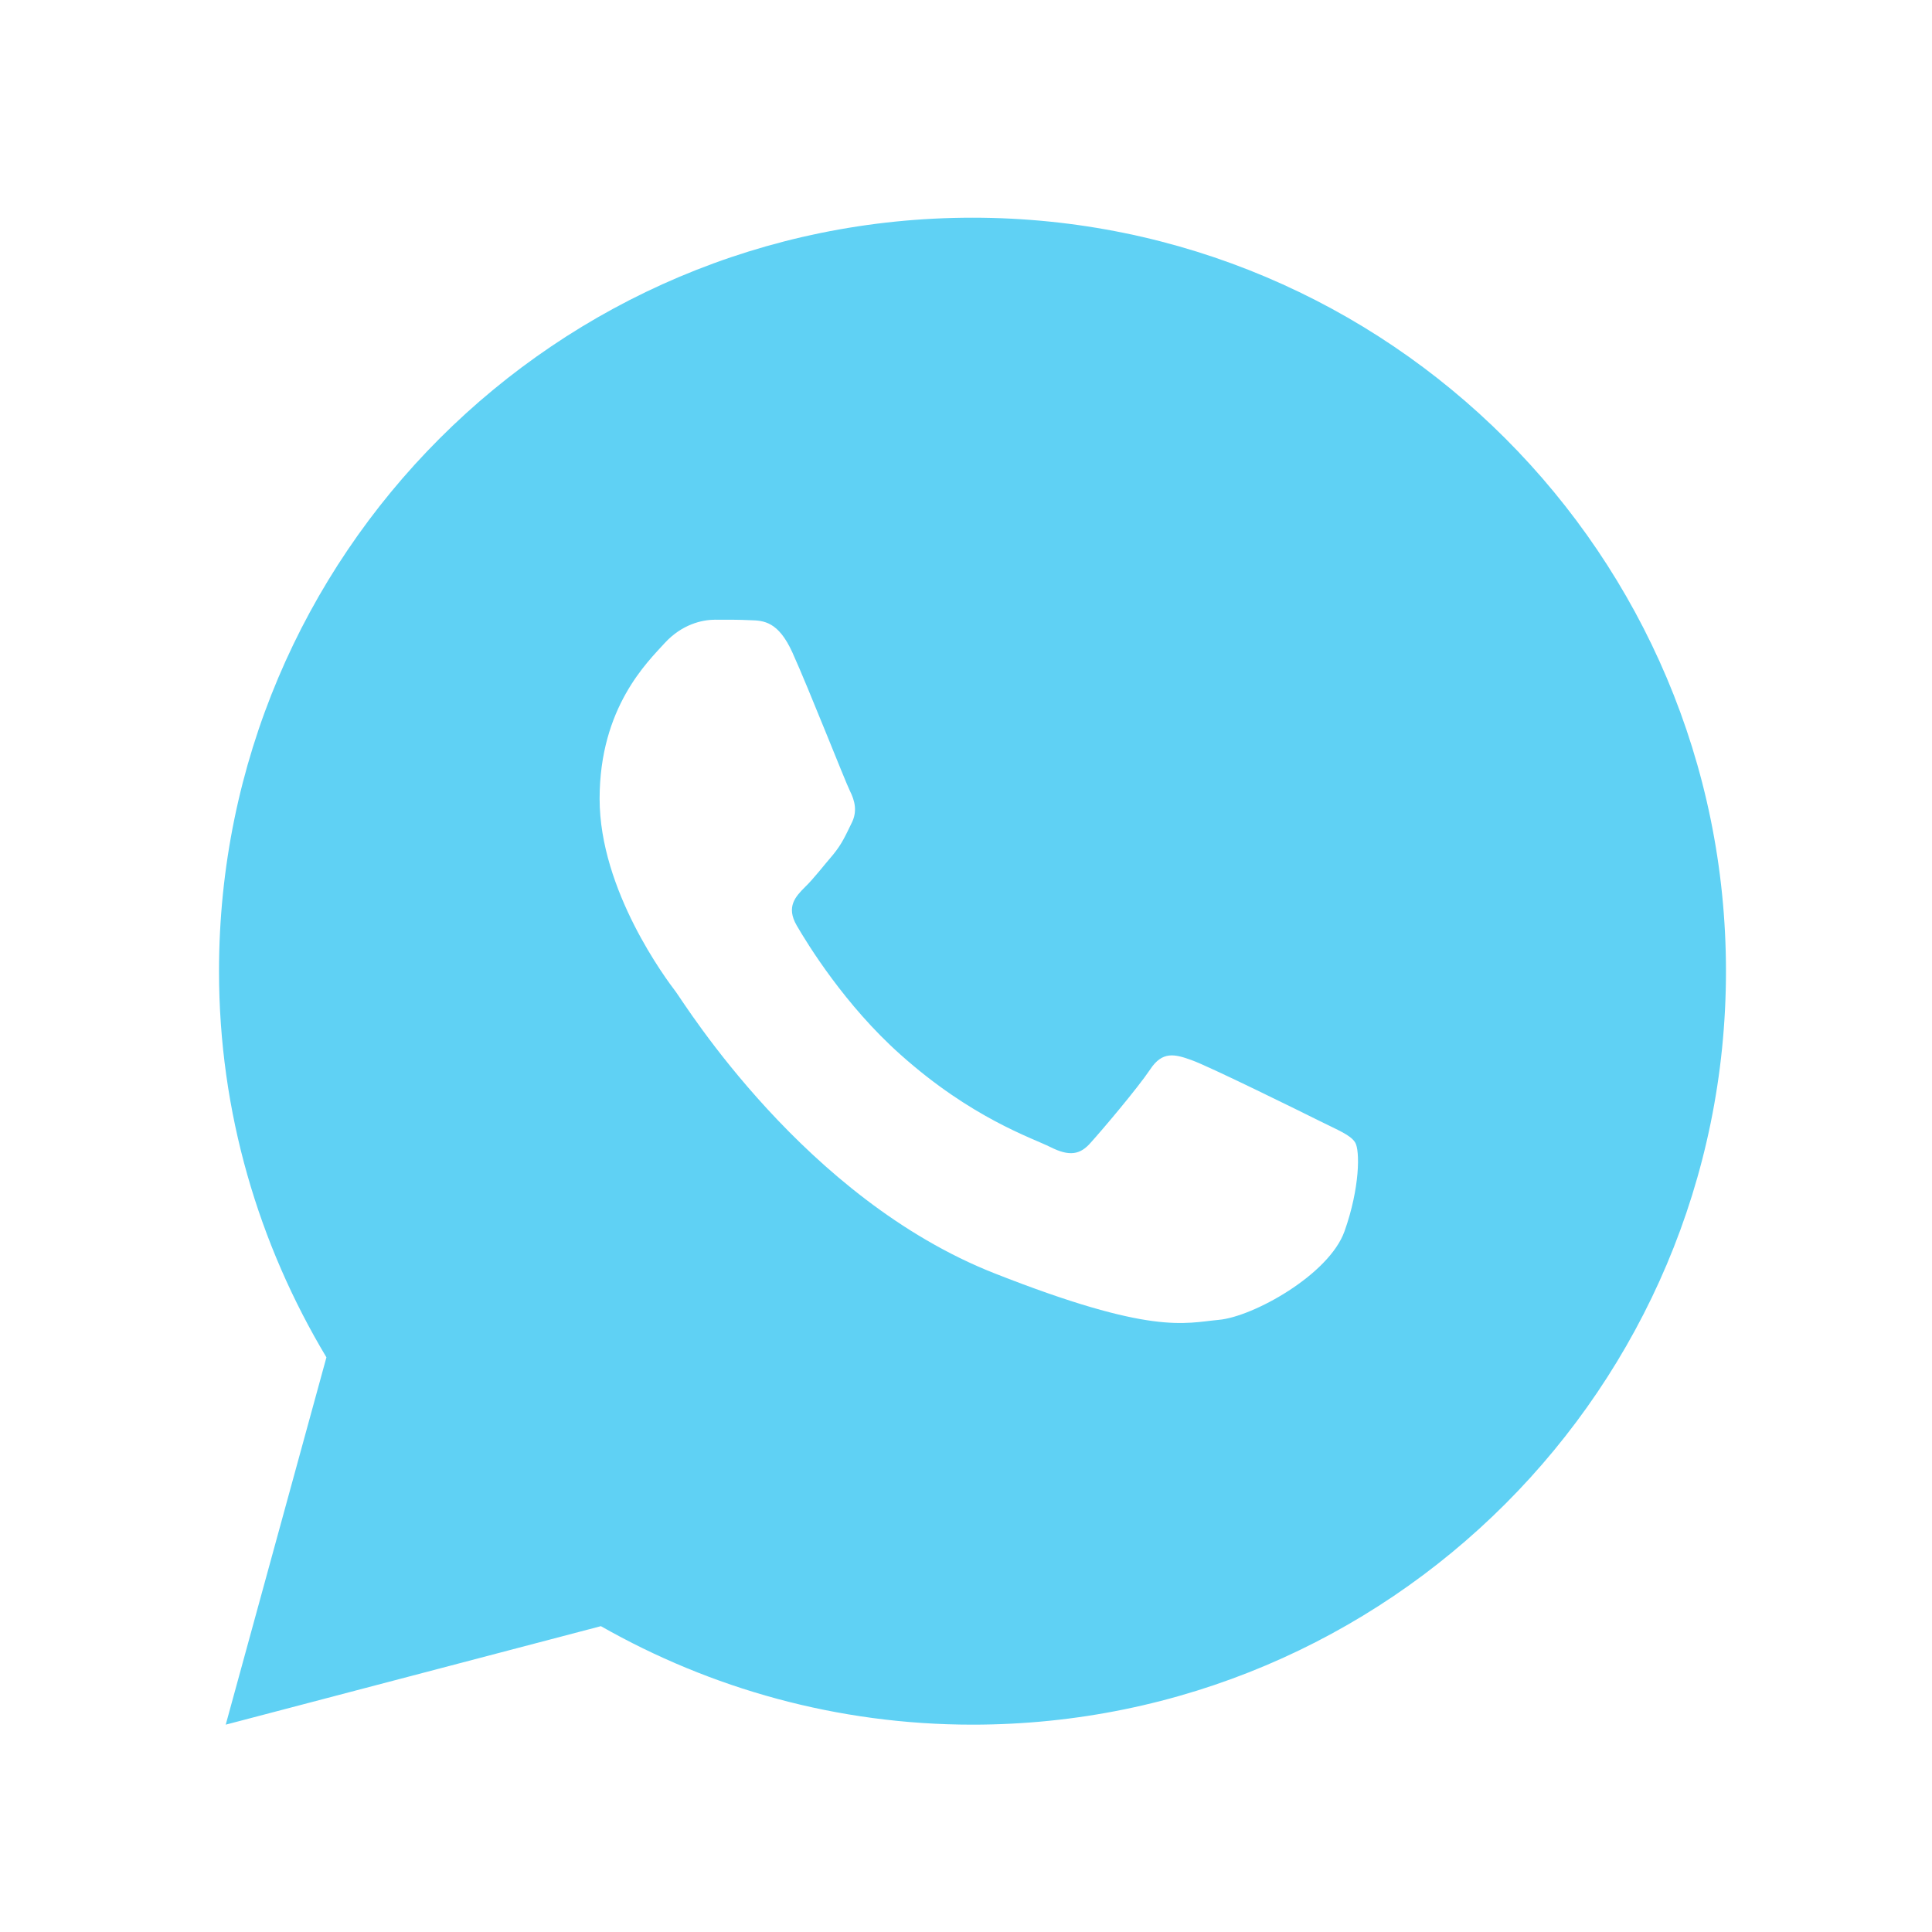
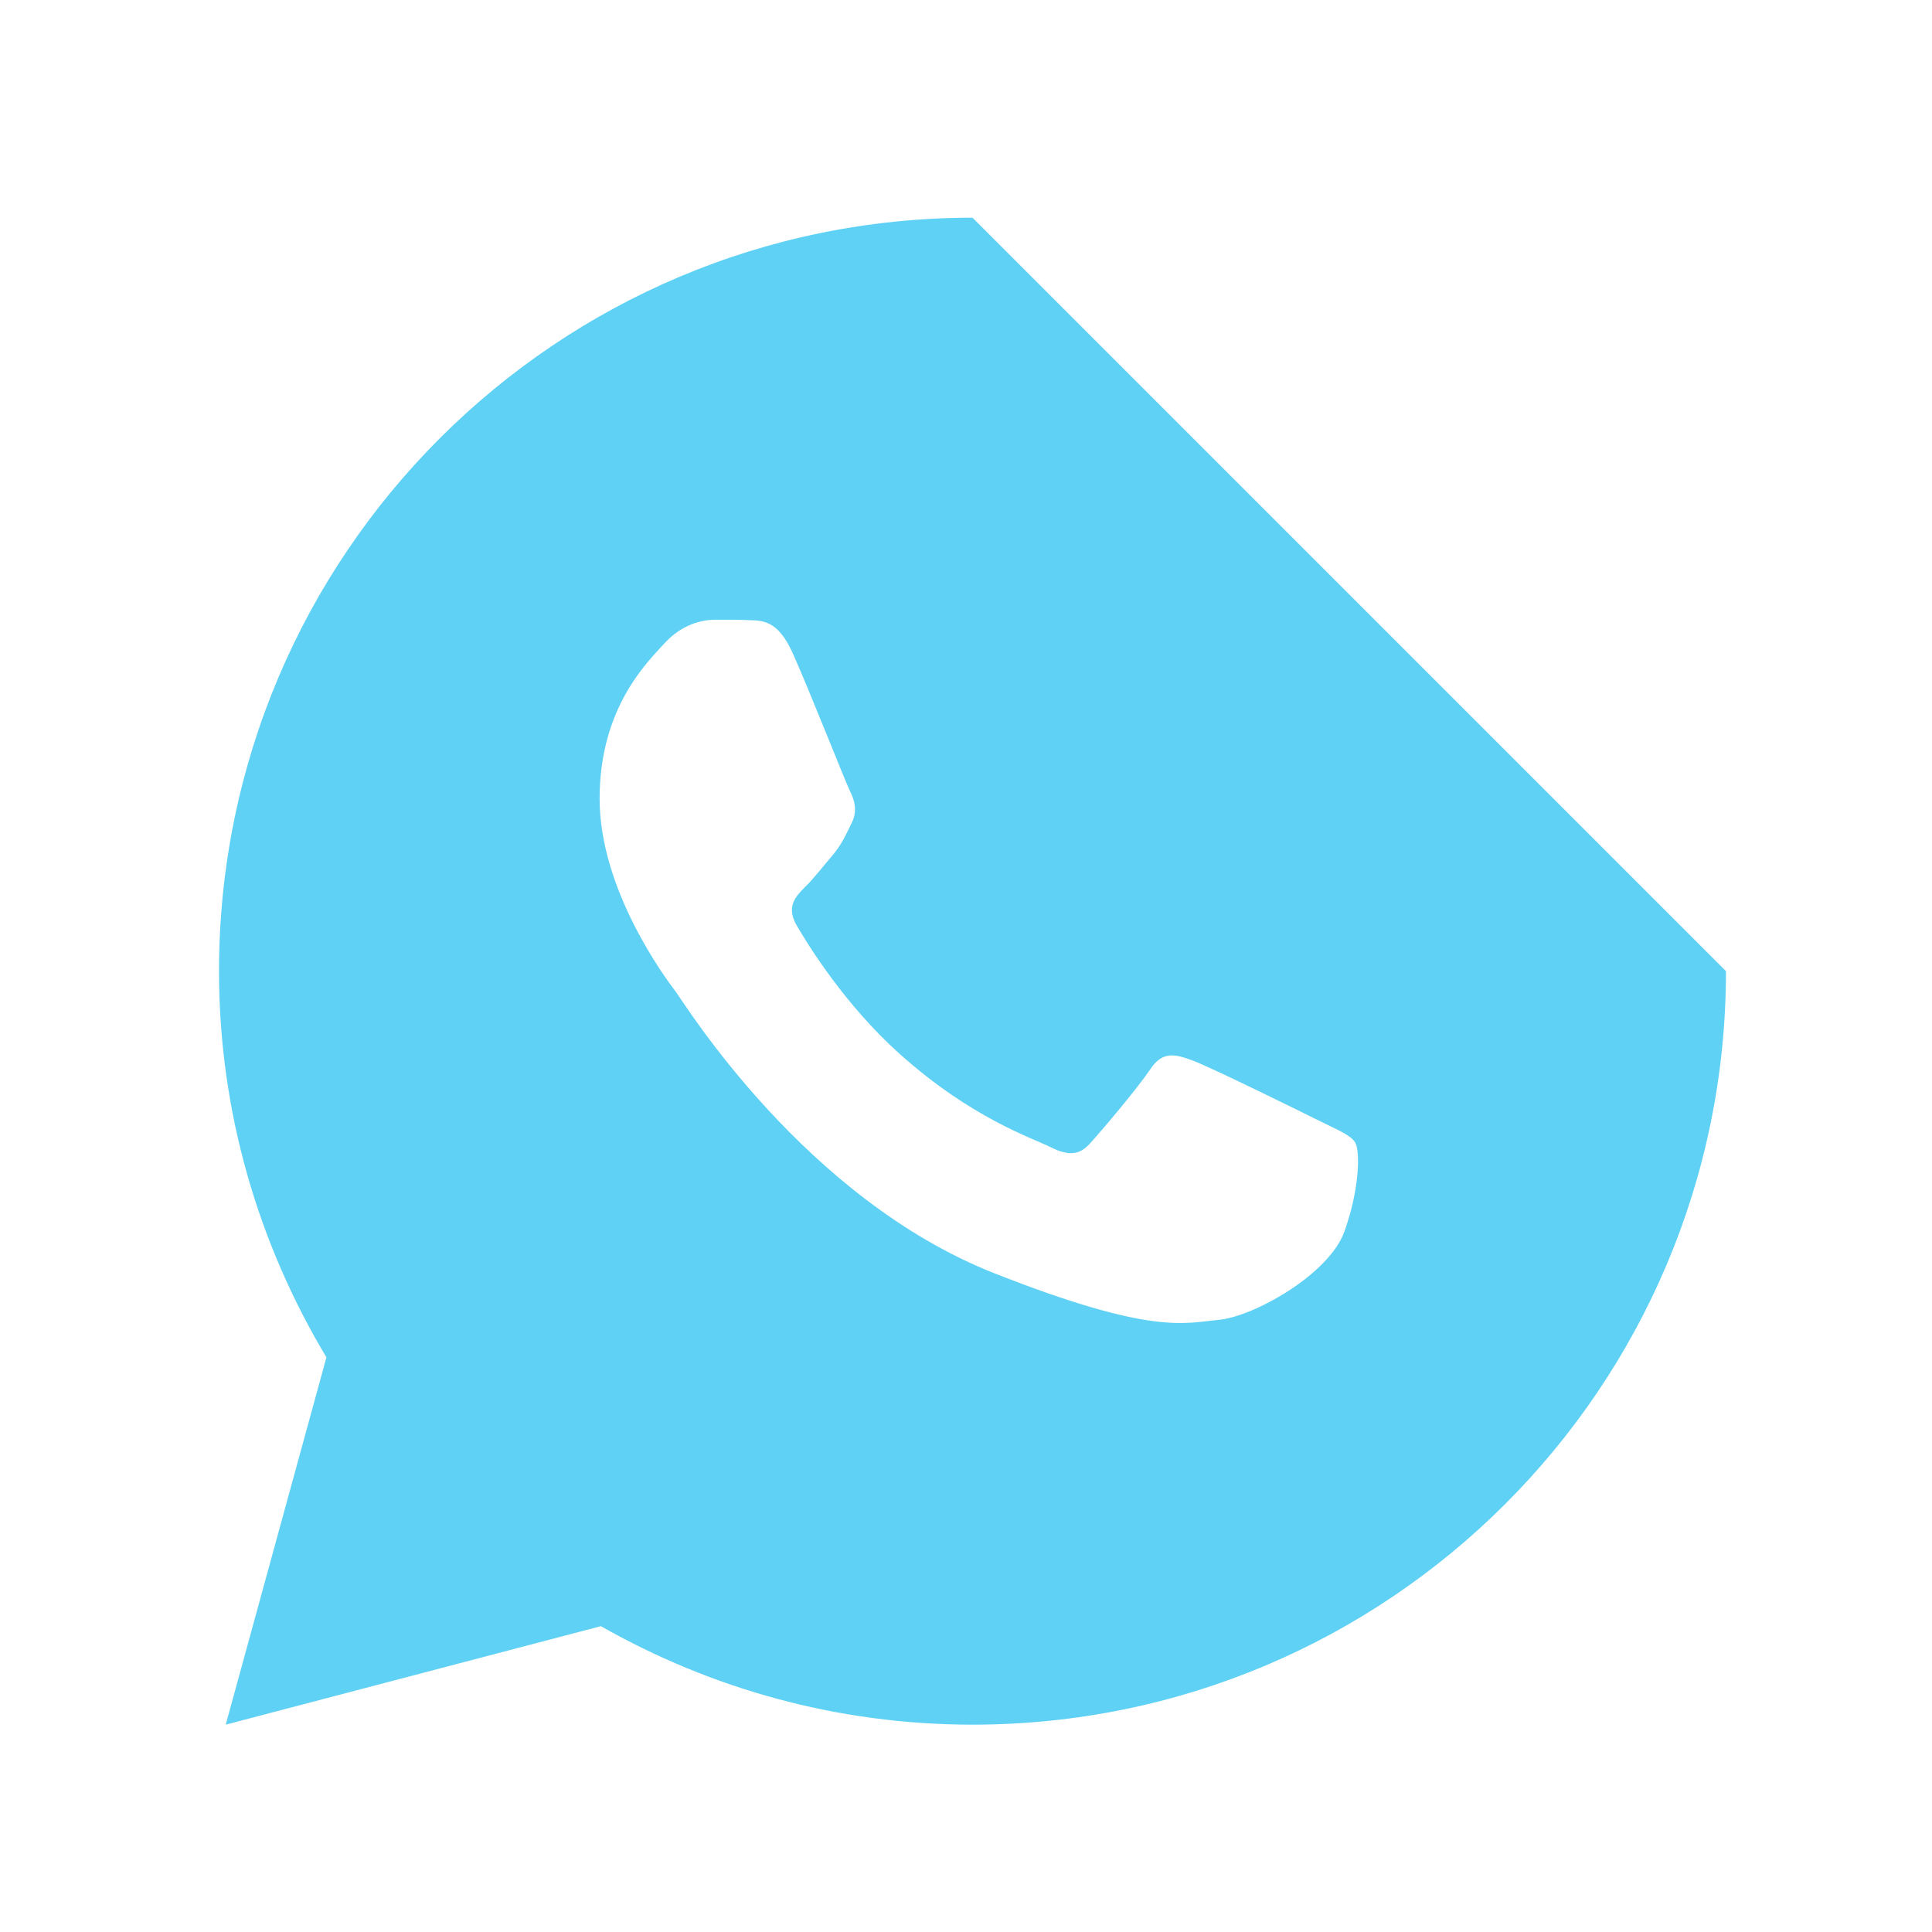
<svg xmlns="http://www.w3.org/2000/svg" id="Camada_1" version="1.2" viewBox="0 0 500 500">
-   <path d="M251.68,56.34c-107.69,0-195,87.31-195,195,0,36.58,10.28,70.69,27.8,99.94l-26.06,95.06,97.09-25.49c28.39,16.14,61.17,25.49,96.17,25.49,107.69,0,195-87.31,195-195S359.37,56.34,251.68,56.34ZM184.94,160.38c3.17,0,6.42-.02,9.24.13,3.48.08,7.26.34,10.89,8.35,4.31,9.52,13.68,33.41,14.89,35.83s2.05,5.27.38,8.44c-1.59,3.25-2.42,5.22-4.76,8.09-2.42,2.8-5.07,6.27-7.27,8.38-2.42,2.42-4.92,5.08-2.13,9.9,2.8,4.83,12.5,20.65,26.85,33.42,18.44,16.48,34.01,21.54,38.85,23.96,4.84,2.42,7.65,2.04,10.44-1.21,2.88-3.17,12.08-14.04,15.33-18.88,3.17-4.84,6.4-4,10.79-2.41,4.45,1.59,28.2,13.29,33.04,15.71,4.84,2.42,8.02,3.62,9.24,5.59,1.25,2.03,1.25,11.7-2.76,22.98-4.01,11.26-23.72,22.15-32.56,22.92-8.92.83-17.25,4.01-57.99-12.03-49.14-19.35-80.13-69.68-82.55-72.93-2.42-3.17-19.68-26.17-19.68-49.89s12.48-35.47,16.85-40.31c4.45-4.84,9.67-6.03,12.92-6.03Z" fill="#5fd1f4" />
+   <path d="M251.68,56.34c-107.69,0-195,87.31-195,195,0,36.58,10.28,70.69,27.8,99.94l-26.06,95.06,97.09-25.49c28.39,16.14,61.17,25.49,96.17,25.49,107.69,0,195-87.31,195-195ZM184.94,160.38c3.17,0,6.42-.02,9.24.13,3.48.08,7.26.34,10.89,8.35,4.31,9.52,13.68,33.41,14.89,35.83s2.05,5.27.38,8.44c-1.59,3.25-2.42,5.22-4.76,8.09-2.42,2.8-5.07,6.27-7.27,8.38-2.42,2.42-4.92,5.08-2.13,9.9,2.8,4.83,12.5,20.65,26.85,33.42,18.44,16.48,34.01,21.54,38.85,23.96,4.84,2.42,7.65,2.04,10.44-1.21,2.88-3.17,12.08-14.04,15.33-18.88,3.17-4.84,6.4-4,10.79-2.41,4.45,1.59,28.2,13.29,33.04,15.71,4.84,2.42,8.02,3.62,9.24,5.59,1.25,2.03,1.25,11.7-2.76,22.98-4.01,11.26-23.72,22.15-32.56,22.92-8.92.83-17.25,4.01-57.99-12.03-49.14-19.35-80.13-69.68-82.55-72.93-2.42-3.17-19.68-26.17-19.68-49.89s12.48-35.47,16.85-40.31c4.45-4.84,9.67-6.03,12.92-6.03Z" fill="#5fd1f4" />
</svg>